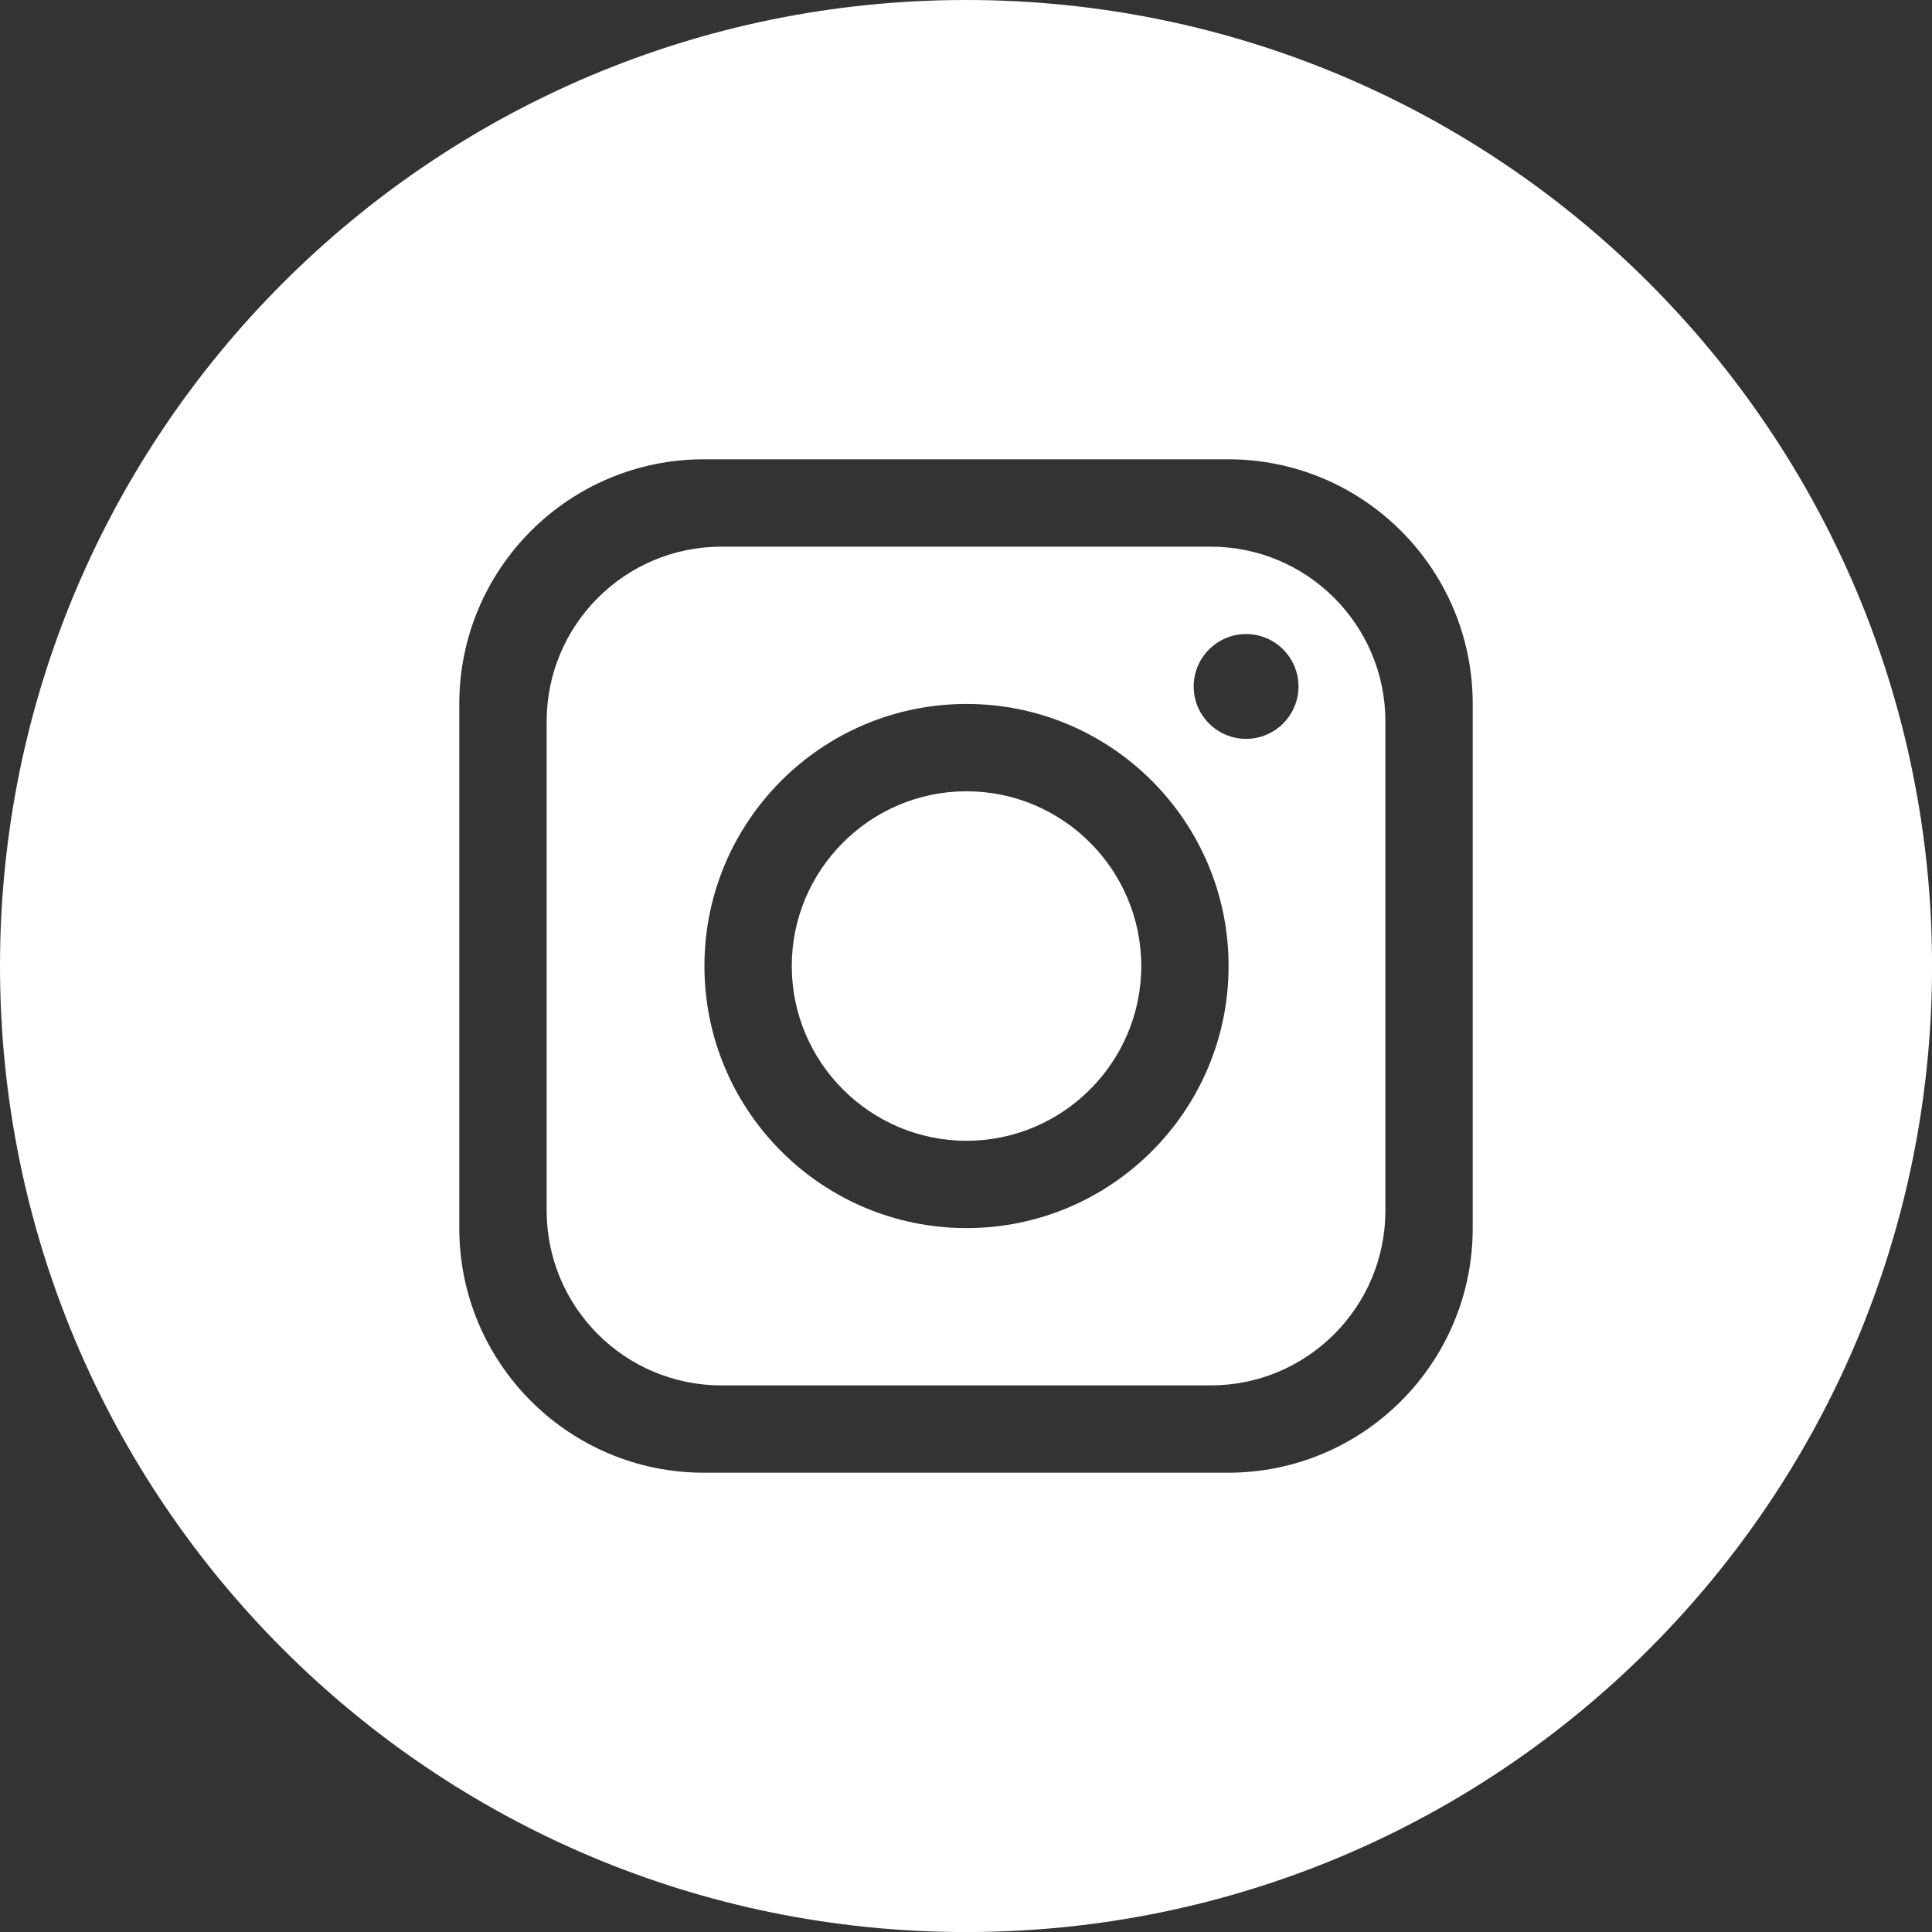
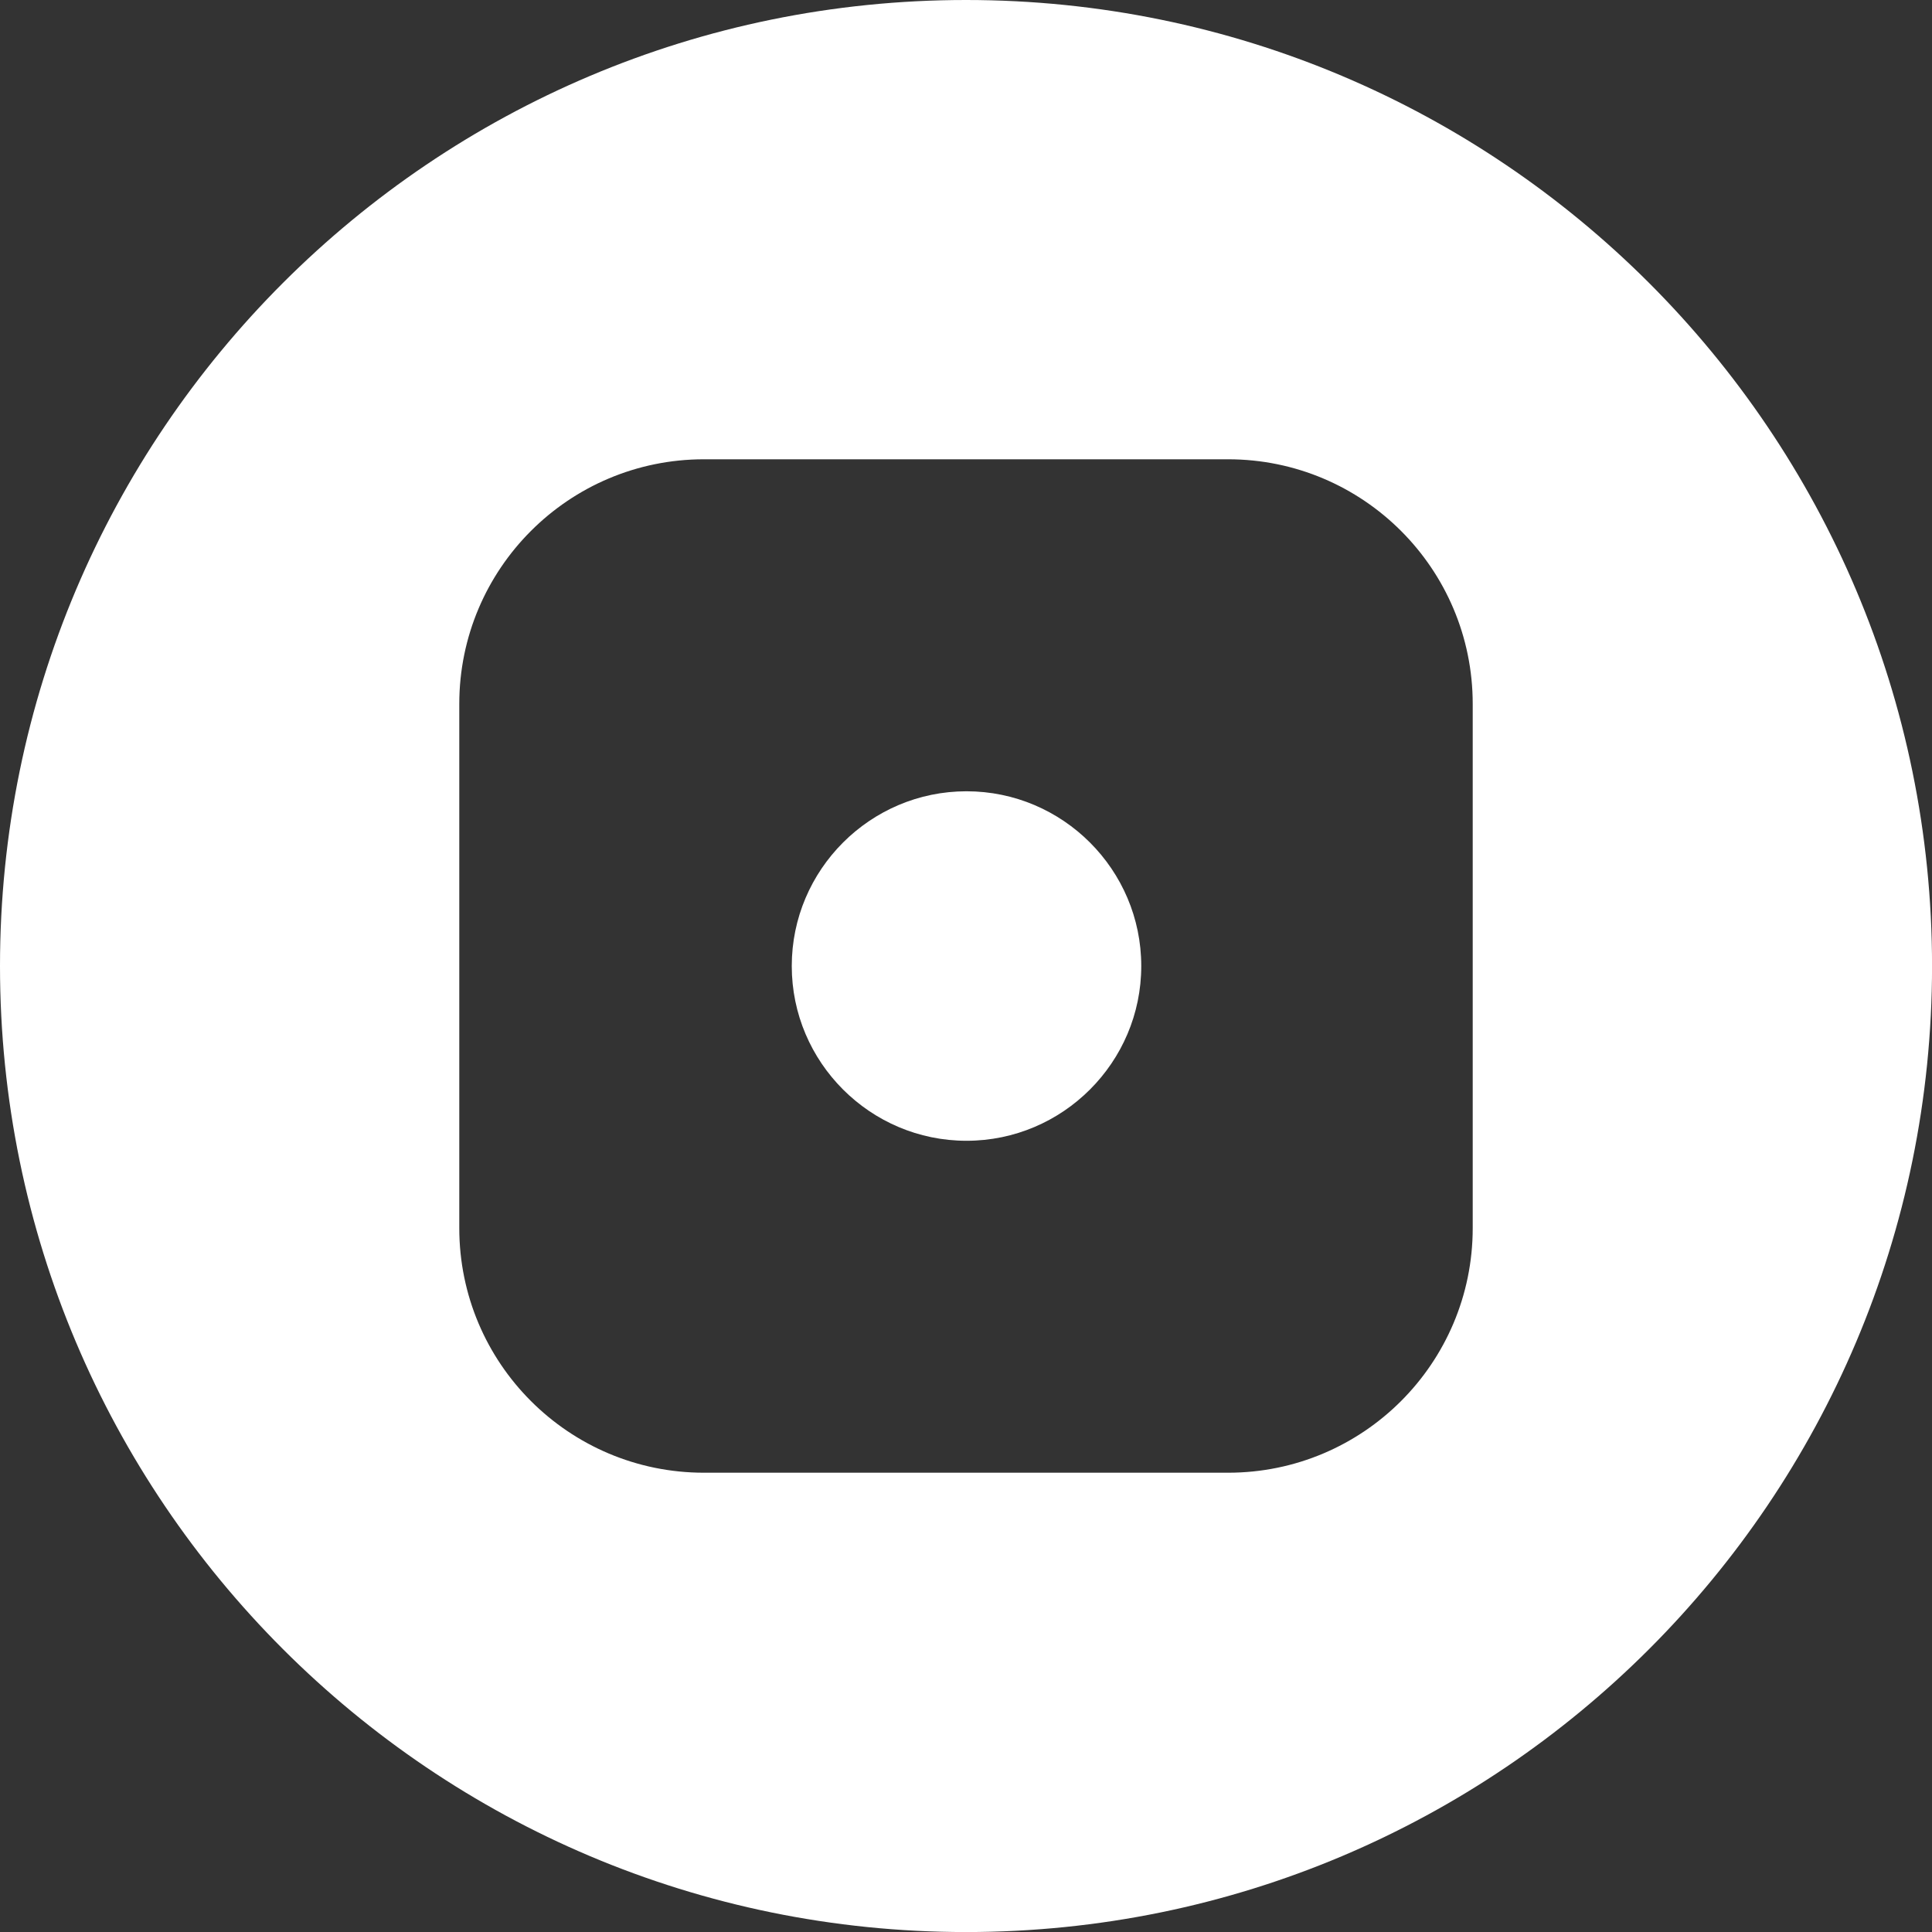
<svg xmlns="http://www.w3.org/2000/svg" id="Layer_1" data-name="Layer 1" viewBox="0 0 397.35 397.35">
  <rect x="0" y="0" width="397.35" height="397.35" fill="#333333" stroke="none" />
  <defs>
    <style>
      .cls-1 {
        fill: #fff;
      }
    </style>
  </defs>
-   <path class="cls-1" d="M198.68,0h0C88.95,0,0,88.95,0,198.68h0c0,109.73,88.95,198.68,198.68,198.68h0c109.73,0,198.68-88.95,198.68-198.68h0C397.35,88.95,308.4,0,198.68,0ZM302.89,252.58c0,27.78-22.53,50.31-50.31,50.31h-107.81c-27.78,0-50.31-22.53-50.31-50.31v-107.81c0-27.78,22.53-50.31,50.31-50.31h107.81c27.78,0,50.31,22.53,50.31,50.31v107.81Z" />
+   <path class="cls-1" d="M198.68,0h0C88.95,0,0,88.95,0,198.68c0,109.73,88.95,198.68,198.68,198.68h0c109.73,0,198.68-88.95,198.68-198.68h0C397.35,88.95,308.4,0,198.68,0ZM302.89,252.58c0,27.78-22.53,50.31-50.31,50.31h-107.81c-27.78,0-50.31-22.53-50.31-50.31v-107.81c0-27.78,22.53-50.31,50.31-50.31h107.81c27.78,0,50.31,22.53,50.31,50.31v107.81Z" />
  <path class="cls-1" d="M198.78,162.74c-19.8,0-35.94,16.14-35.94,35.94s16.14,35.94,35.94,35.94,35.94-16.14,35.94-35.94-16.14-35.94-35.94-35.94Z" />
-   <path class="cls-1" d="M248.99,112.43h-100.62c-19.84,0-35.94,16.1-35.94,35.94v100.62c0,19.84,16.1,35.94,35.94,35.94h100.62c19.84,0,35.94-16.1,35.94-35.94v-100.62c0-19.84-16.1-35.94-35.94-35.94ZM198.78,252.58c-29.75,0-53.9-24.15-53.9-53.9s24.15-53.9,53.9-53.9,53.9,24.15,53.9,53.9-24.15,53.9-53.9,53.9ZM256.28,151.96c-5.94,0-10.78-4.84-10.78-10.78s4.84-10.78,10.78-10.78,10.78,4.84,10.78,10.78-4.84,10.78-10.78,10.78Z" />
</svg>